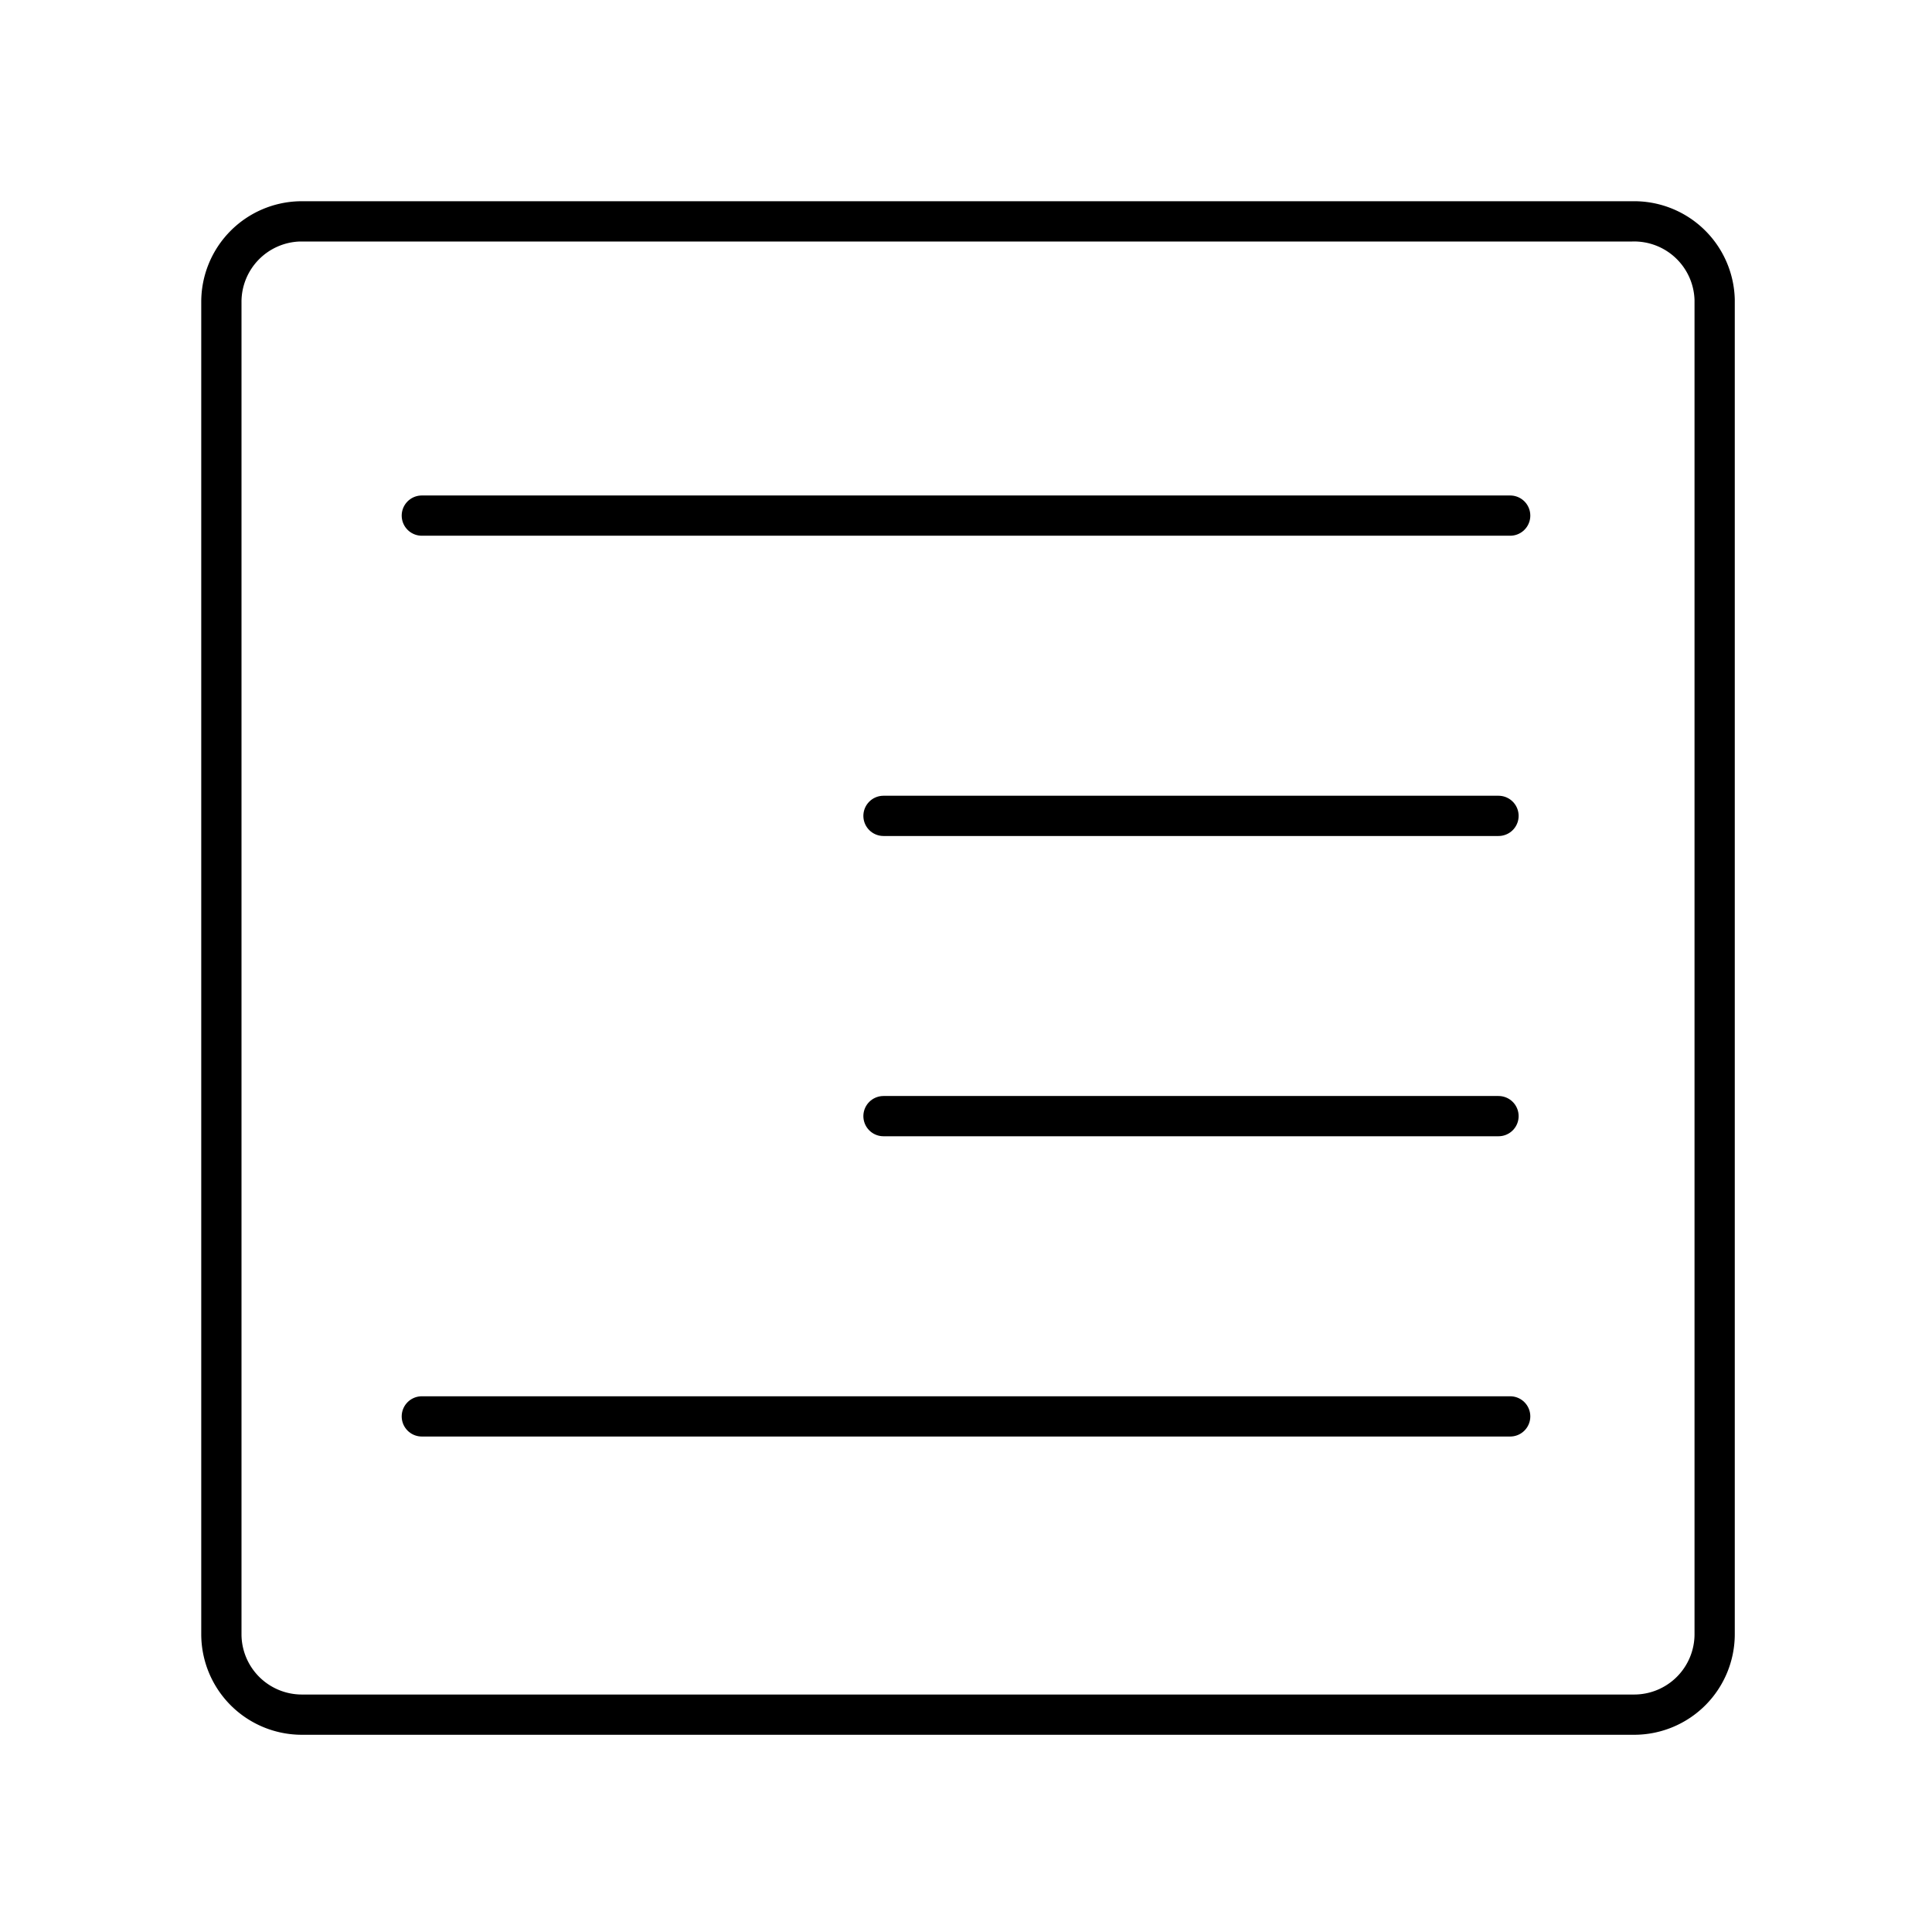
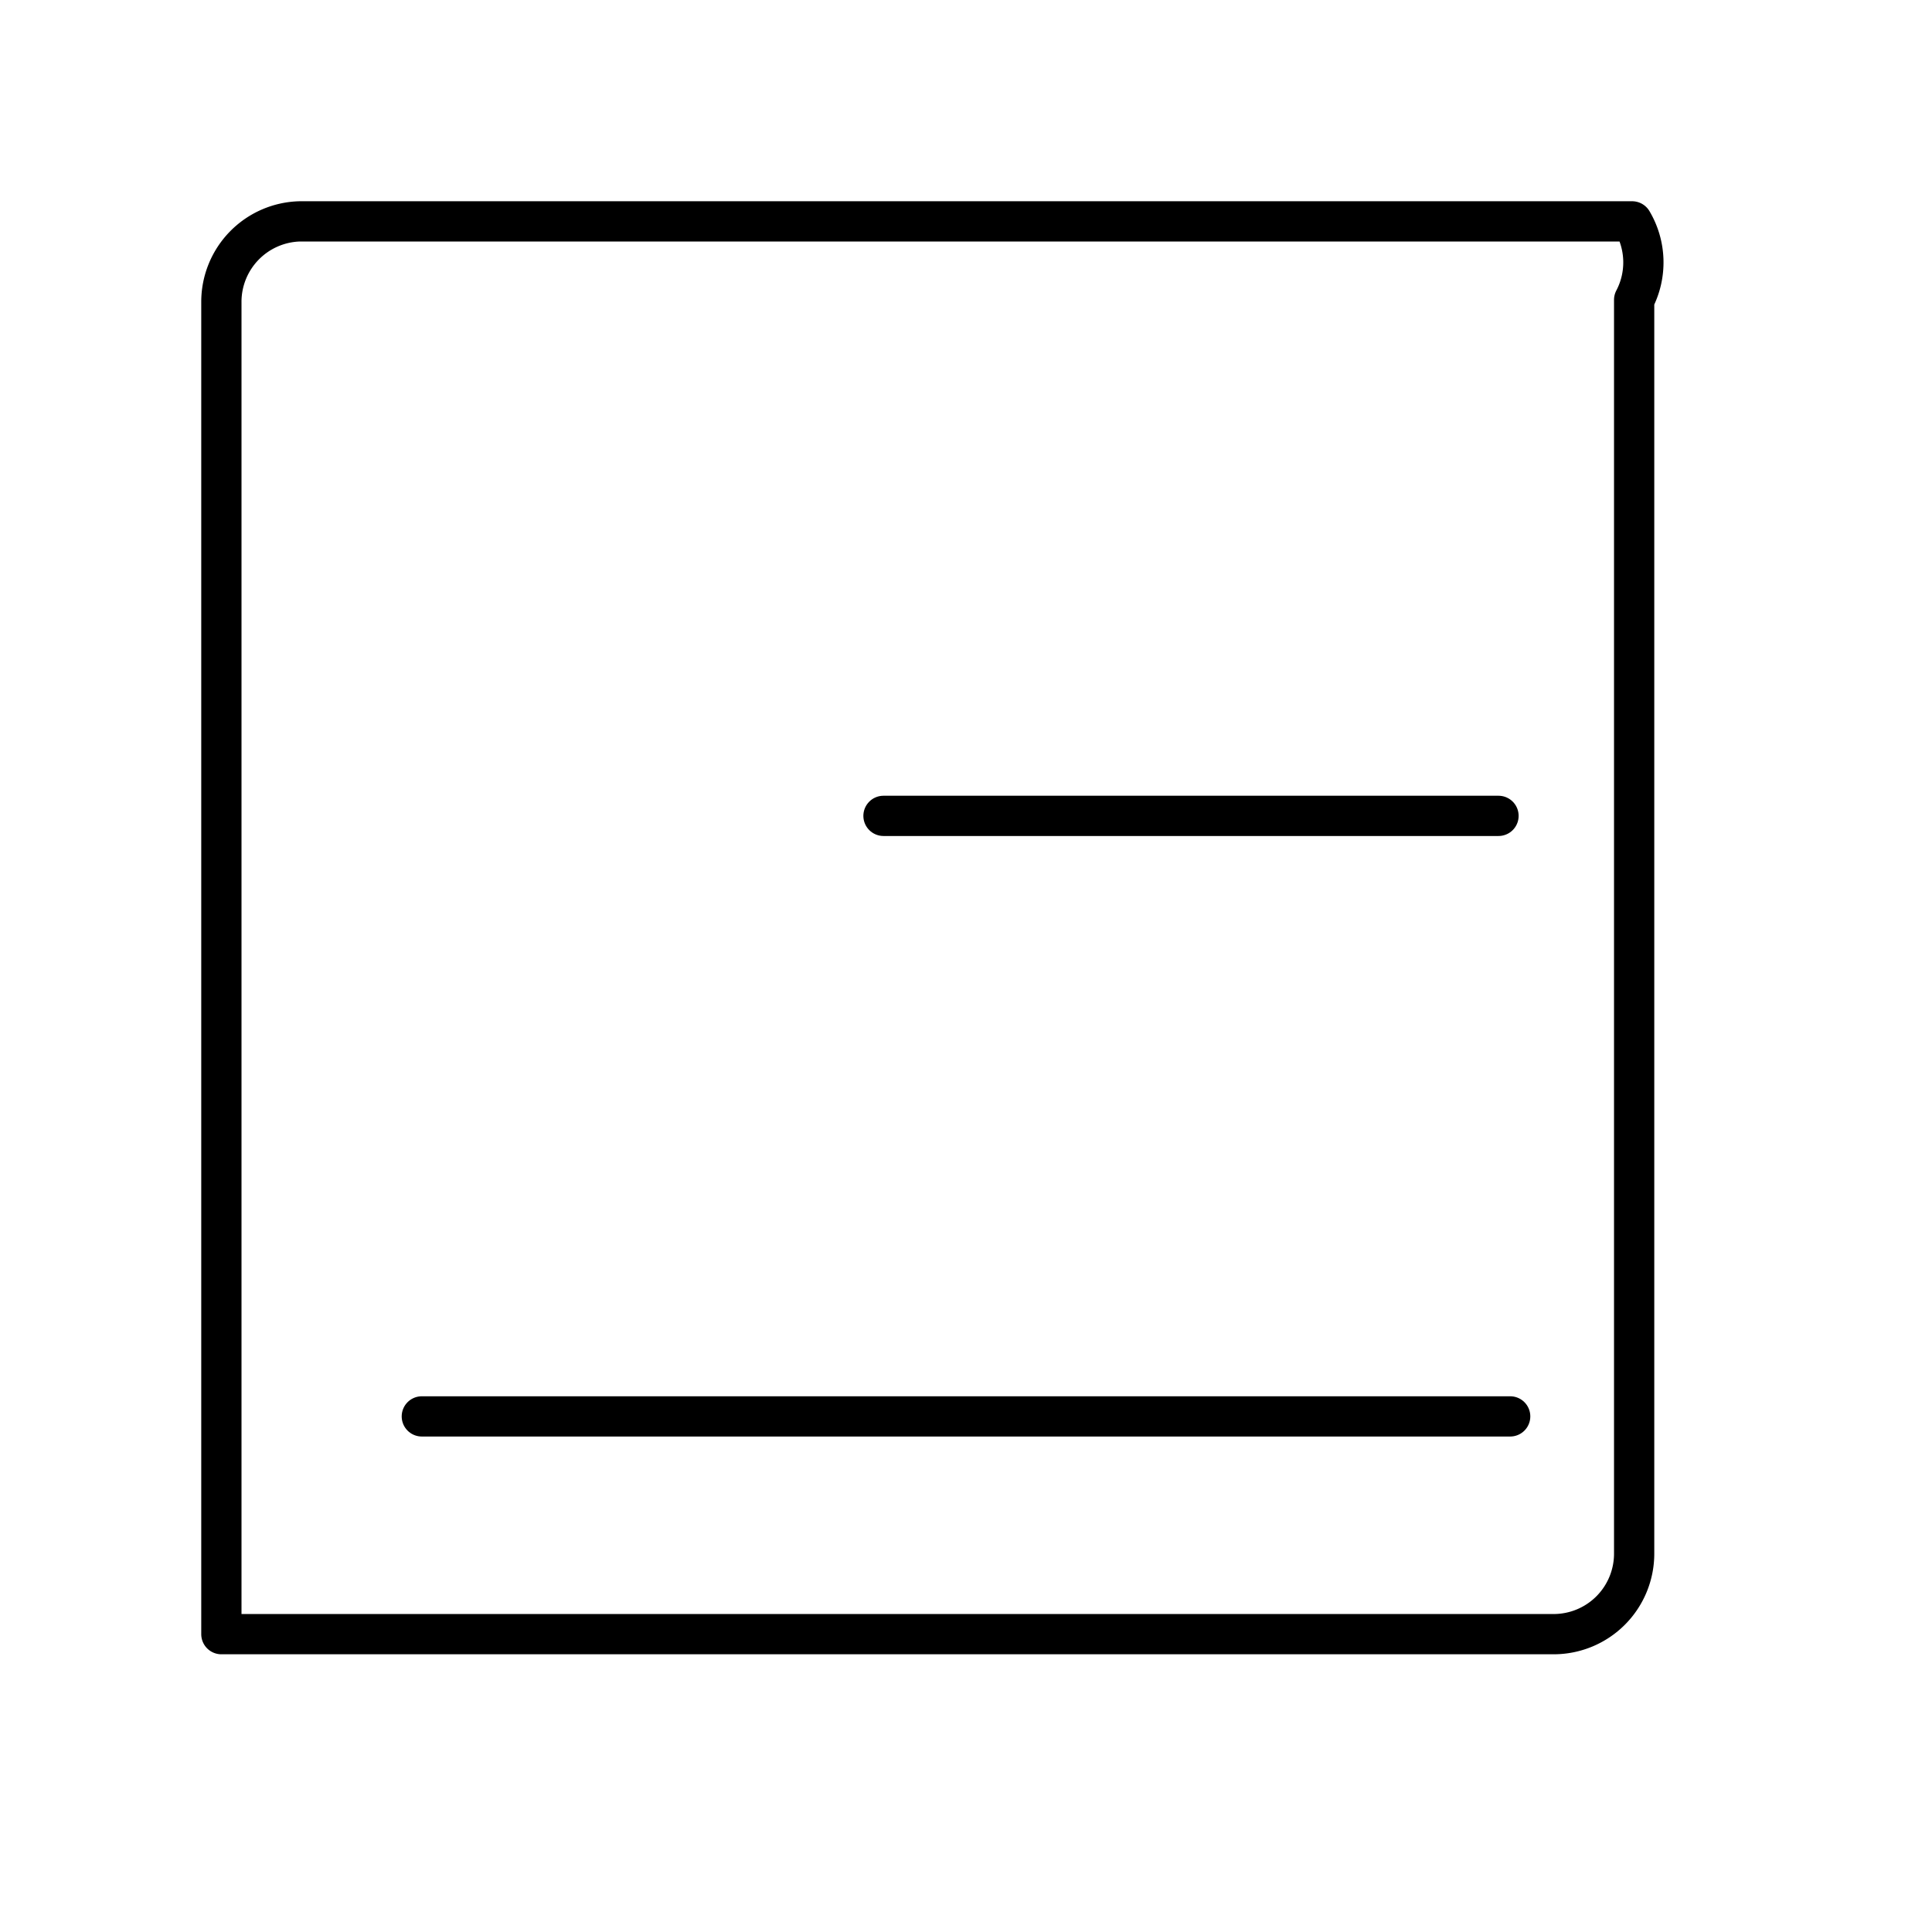
<svg xmlns="http://www.w3.org/2000/svg" width="800px" height="800px" viewBox="0 0 48 48">
  <defs>
    <style>.a{fill:none;stroke:#000000;stroke-linecap:round;stroke-linejoin:round;}</style>
  </defs>
-   <path class="a" d="M40.55,5.5H7.45a2,2,0,0,0-1.95,2v33.1a2,2,0,0,0,2,2h33.1a2,2,0,0,0,2-2V7.45A2,2,0,0,0,40.55,5.5Z" />
+   <path class="a" d="M40.55,5.5H7.45a2,2,0,0,0-1.95,2v33.1h33.1a2,2,0,0,0,2-2V7.45A2,2,0,0,0,40.55,5.5Z" />
  <line class="a" x1="10.48" y1="35.19" x2="37.52" y2="35.19" />
-   <line class="a" x1="10.48" y1="12.81" x2="37.52" y2="12.81" />
-   <line class="a" x1="21.95" y1="27.73" x2="37.23" y2="27.73" />
  <line class="a" x1="21.95" y1="20.27" x2="37.23" y2="20.27" />
</svg>